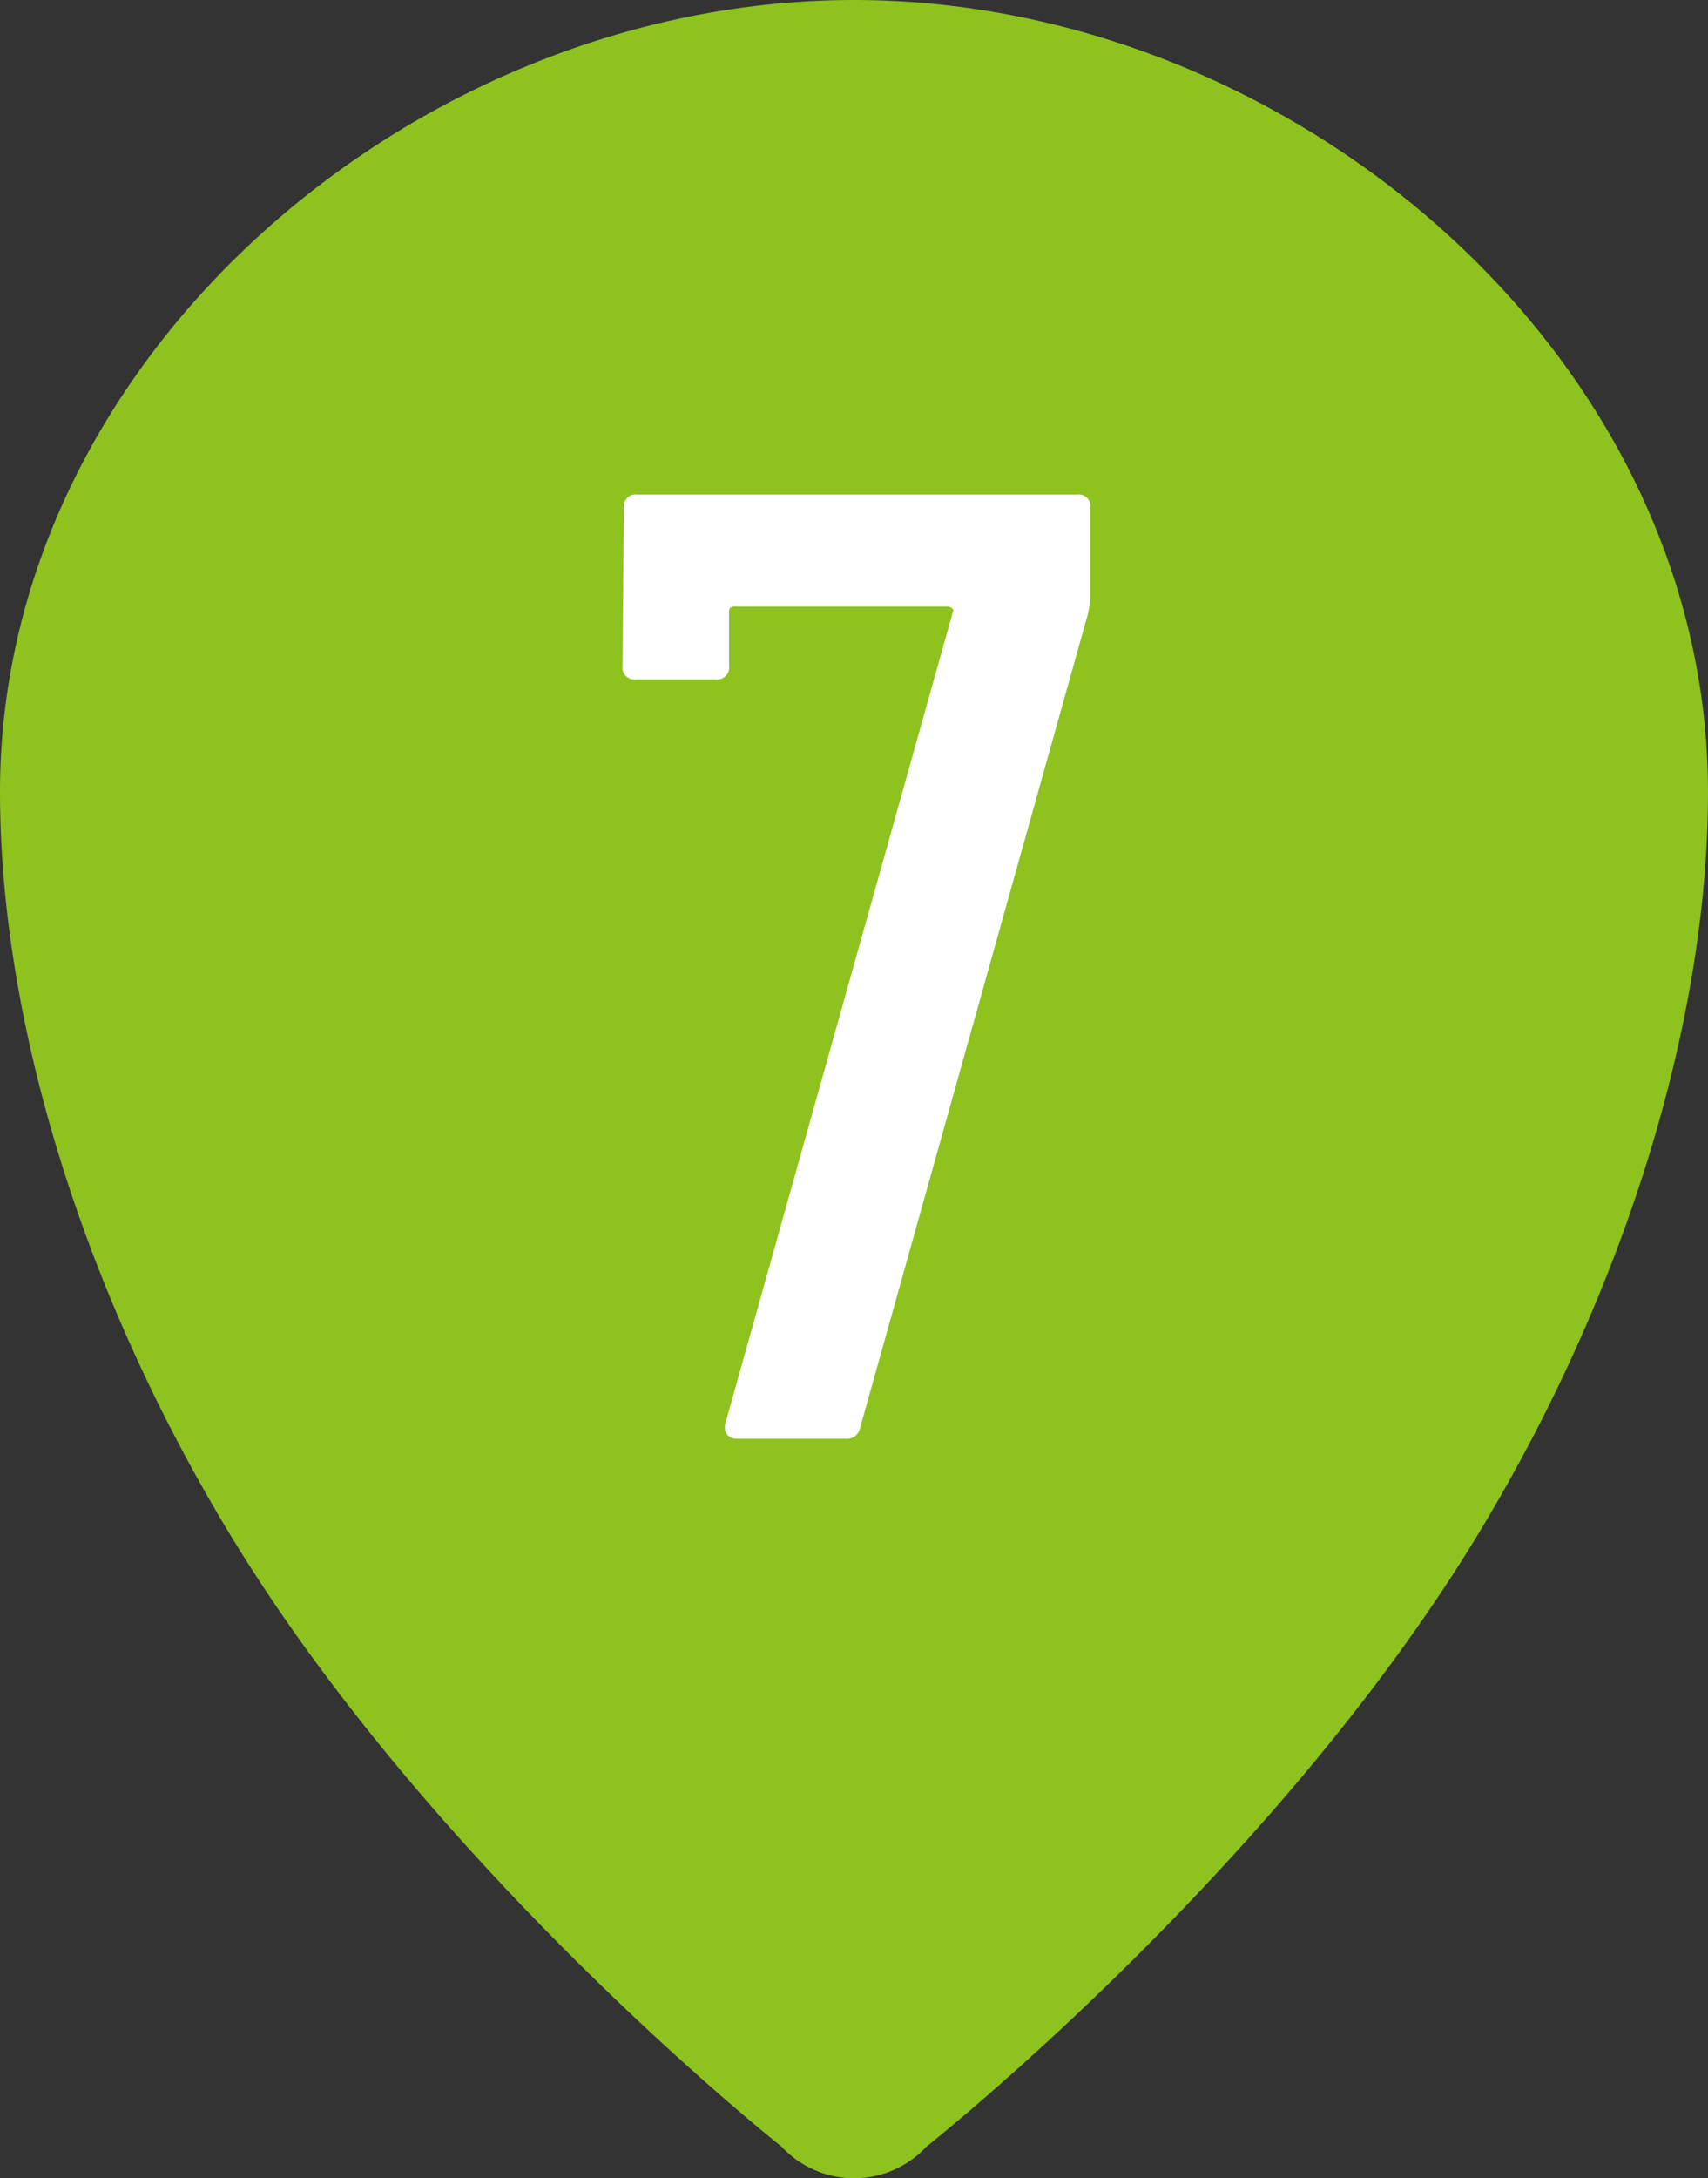
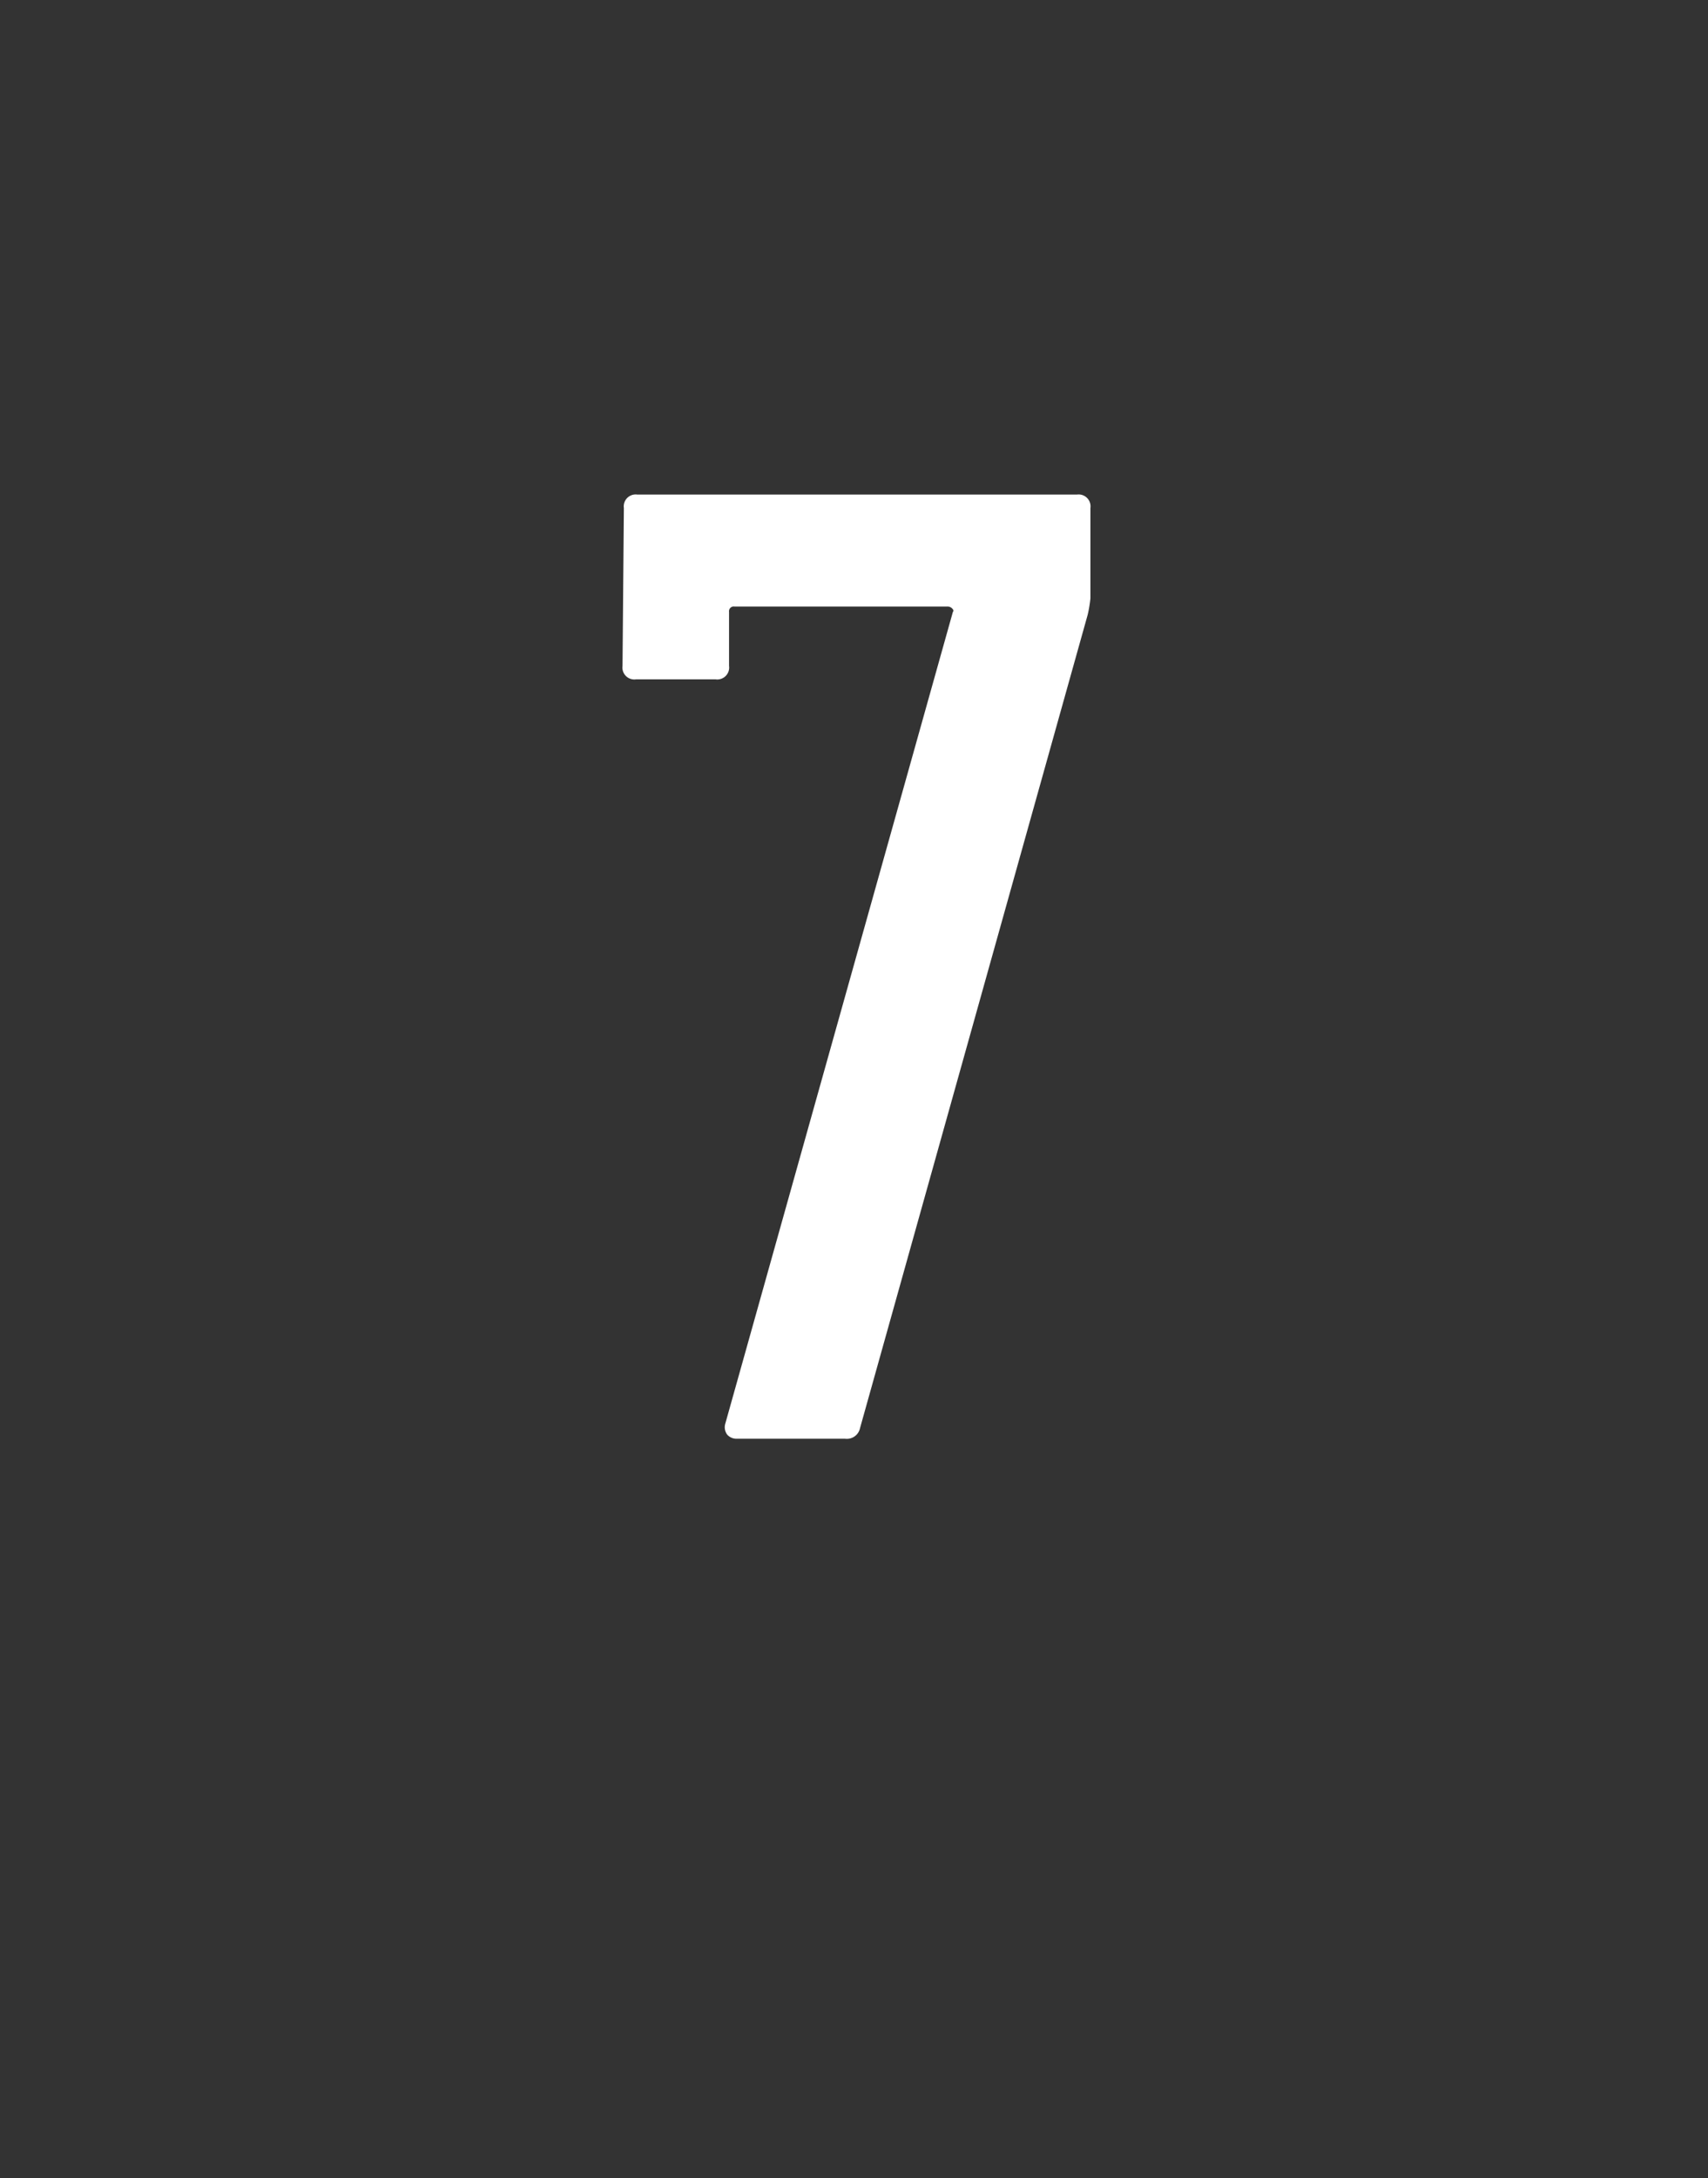
<svg xmlns="http://www.w3.org/2000/svg" width="38" height="48.446" viewBox="0 0 38 48.446">
  <rect x="0" y="0" width="38" height="48.446" fill="#333333" stroke="none" />
  <g id="Group_2225" data-name="Group 2225" transform="translate(-1010.526 -2294.54)">
-     <path id="Path_1372" data-name="Path 1372" d="M1029.526,2294.54c-9.723,0-19,7.894-19,17.616,0,5.152,1.875,11.124,5.05,16.4,4.56,7.582,12.336,13.727,12.336,13.727a2.2,2.2,0,0,0,3.228,0s7.776-6.145,12.336-13.727c3.175-5.276,5.05-11.248,5.05-16.4,0-9.722-9.277-17.616-19-17.616Z" transform="translate(0)" fill="#8dc21f" fill-rule="evenodd" />
    <path id="Path_2935" data-name="Path 2935" d="M-2.6,0A.276.276,0,0,1-2.82-.09a.274.274,0,0,1-.045-.24L2.2-18.39q.03-.03-.015-.075a.144.144,0,0,0-.105-.045h-4.74a.106.106,0,0,0-.12.12v1.2a.265.265,0,0,1-.3.3h-1.77a.265.265,0,0,1-.3-.3l.03-3.51a.265.265,0,0,1,.3-.3h9.78a.265.265,0,0,1,.3.3v2.01a2.994,2.994,0,0,1-.06.36L.135-.24A.3.3,0,0,1-.2,0Z" transform="translate(1029.526 2326.54)" fill="#fff" />
  </g>
</svg>